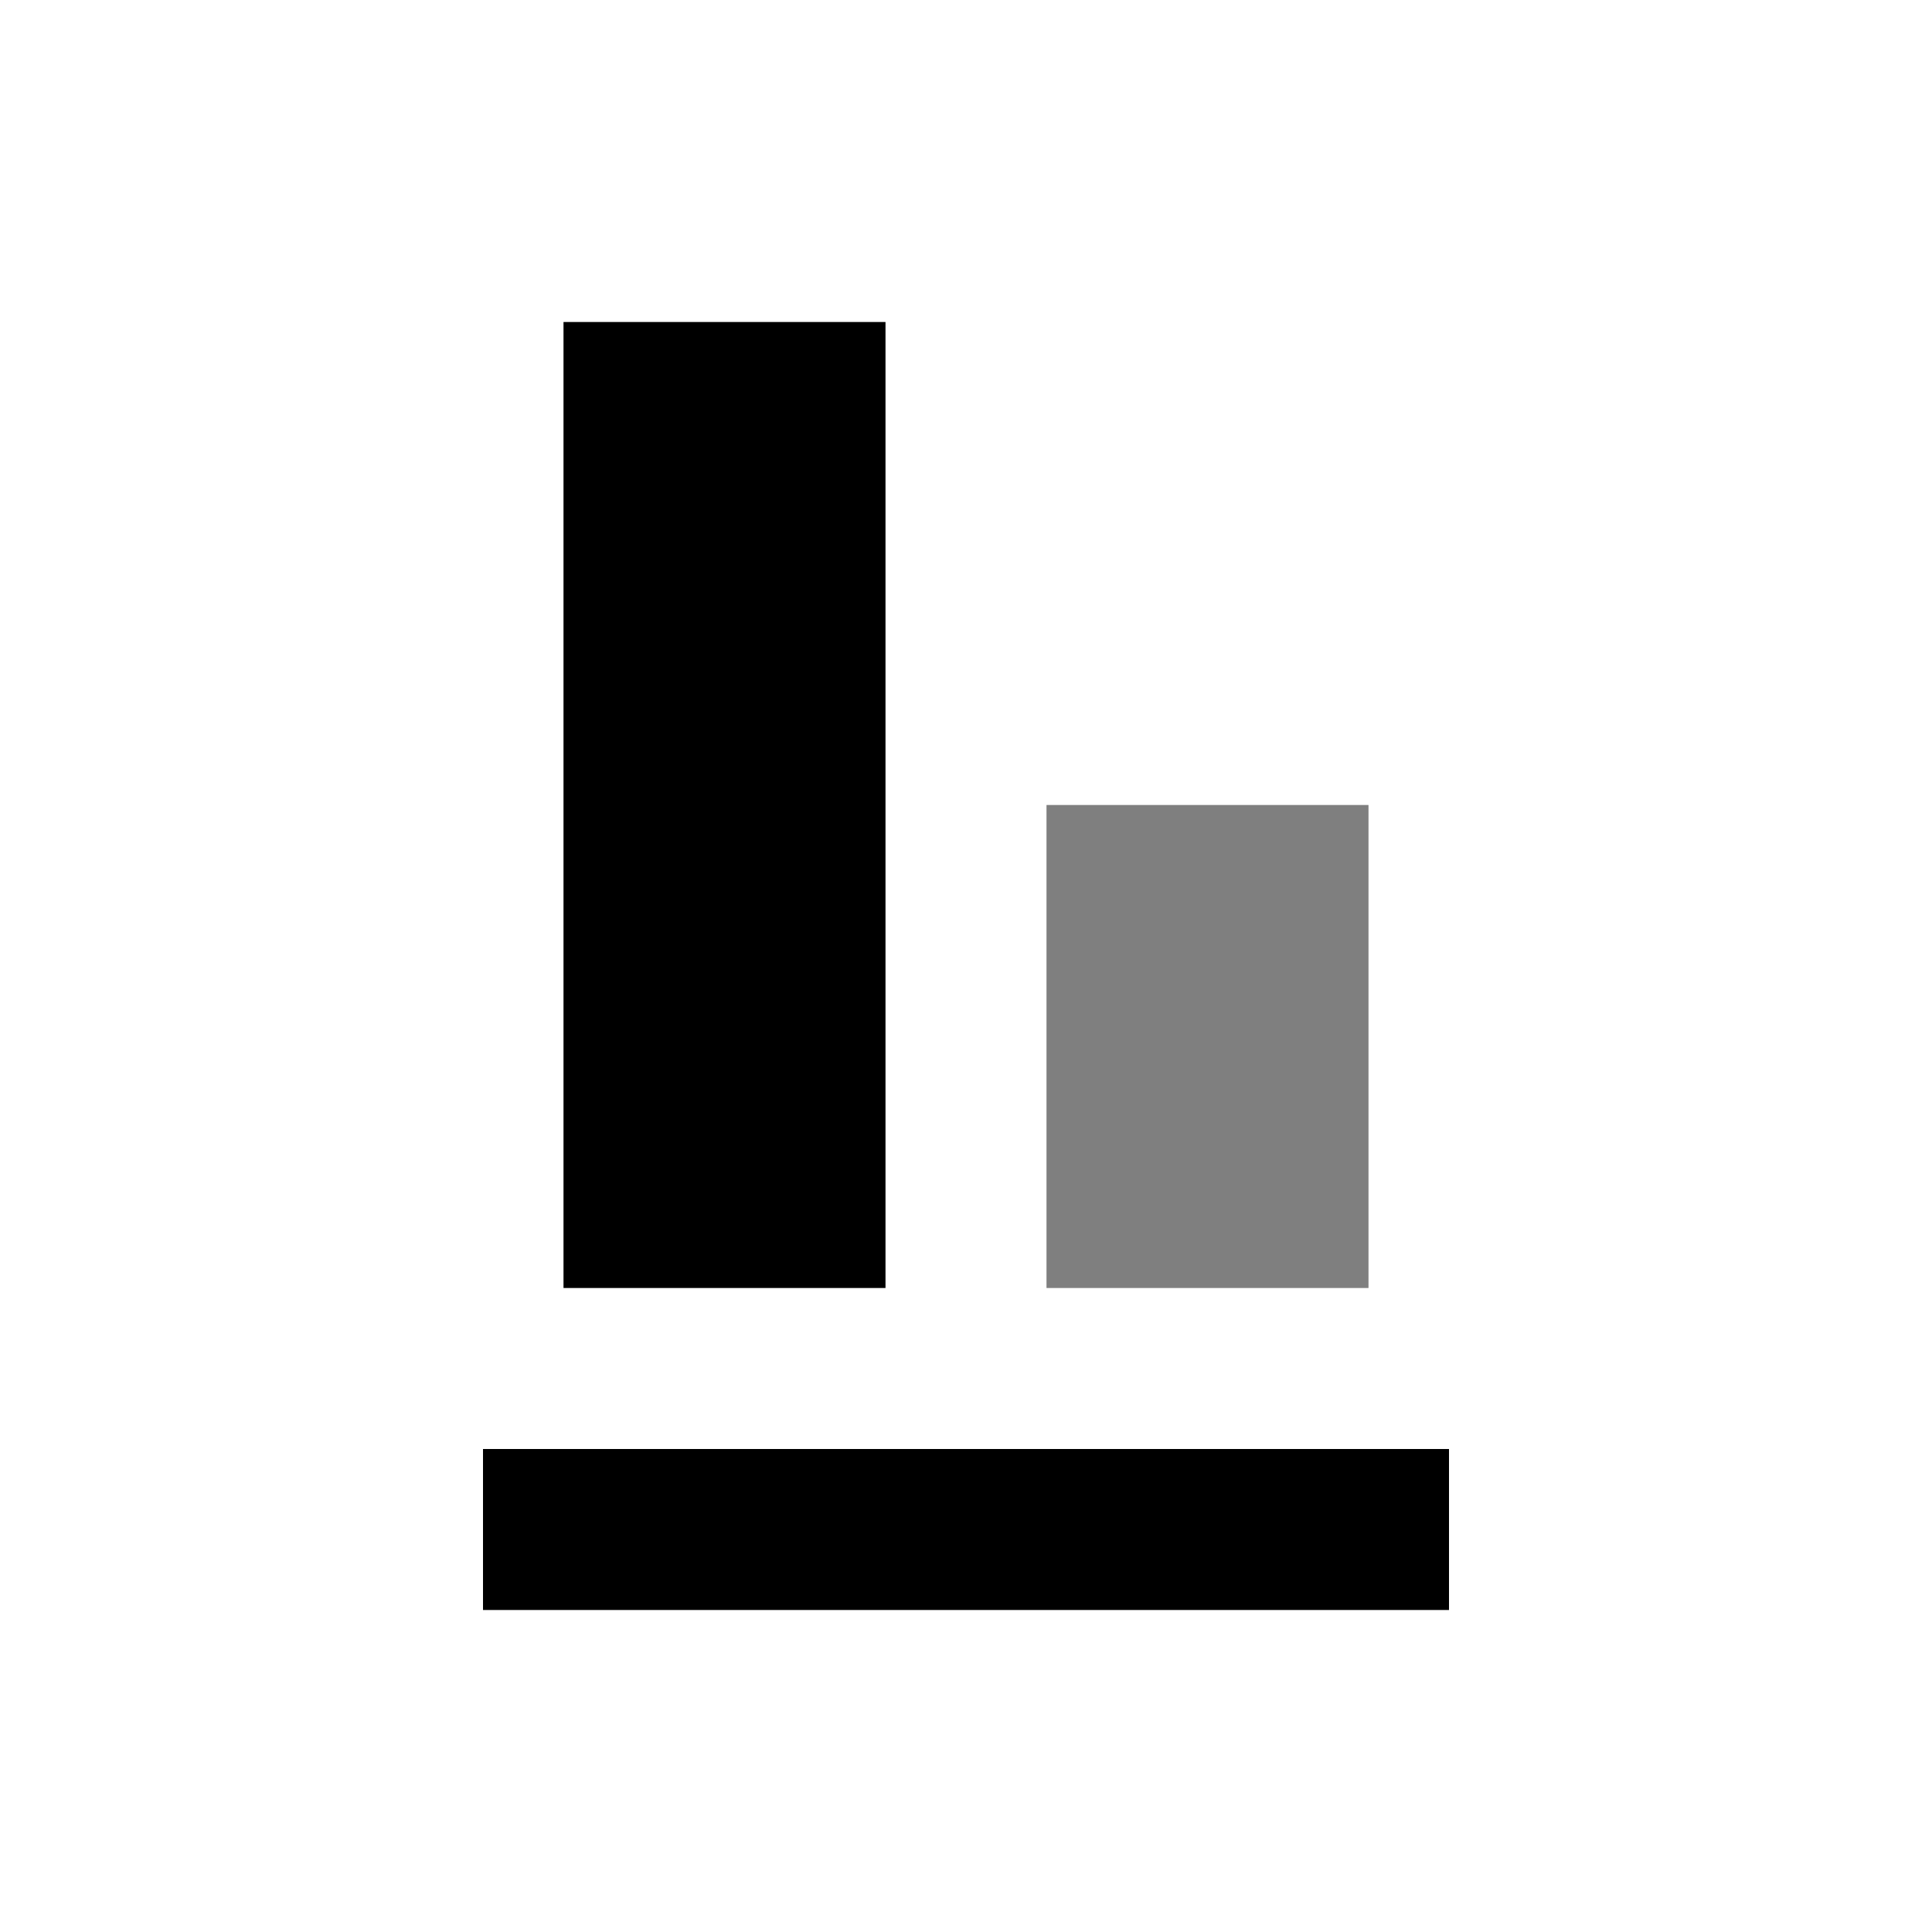
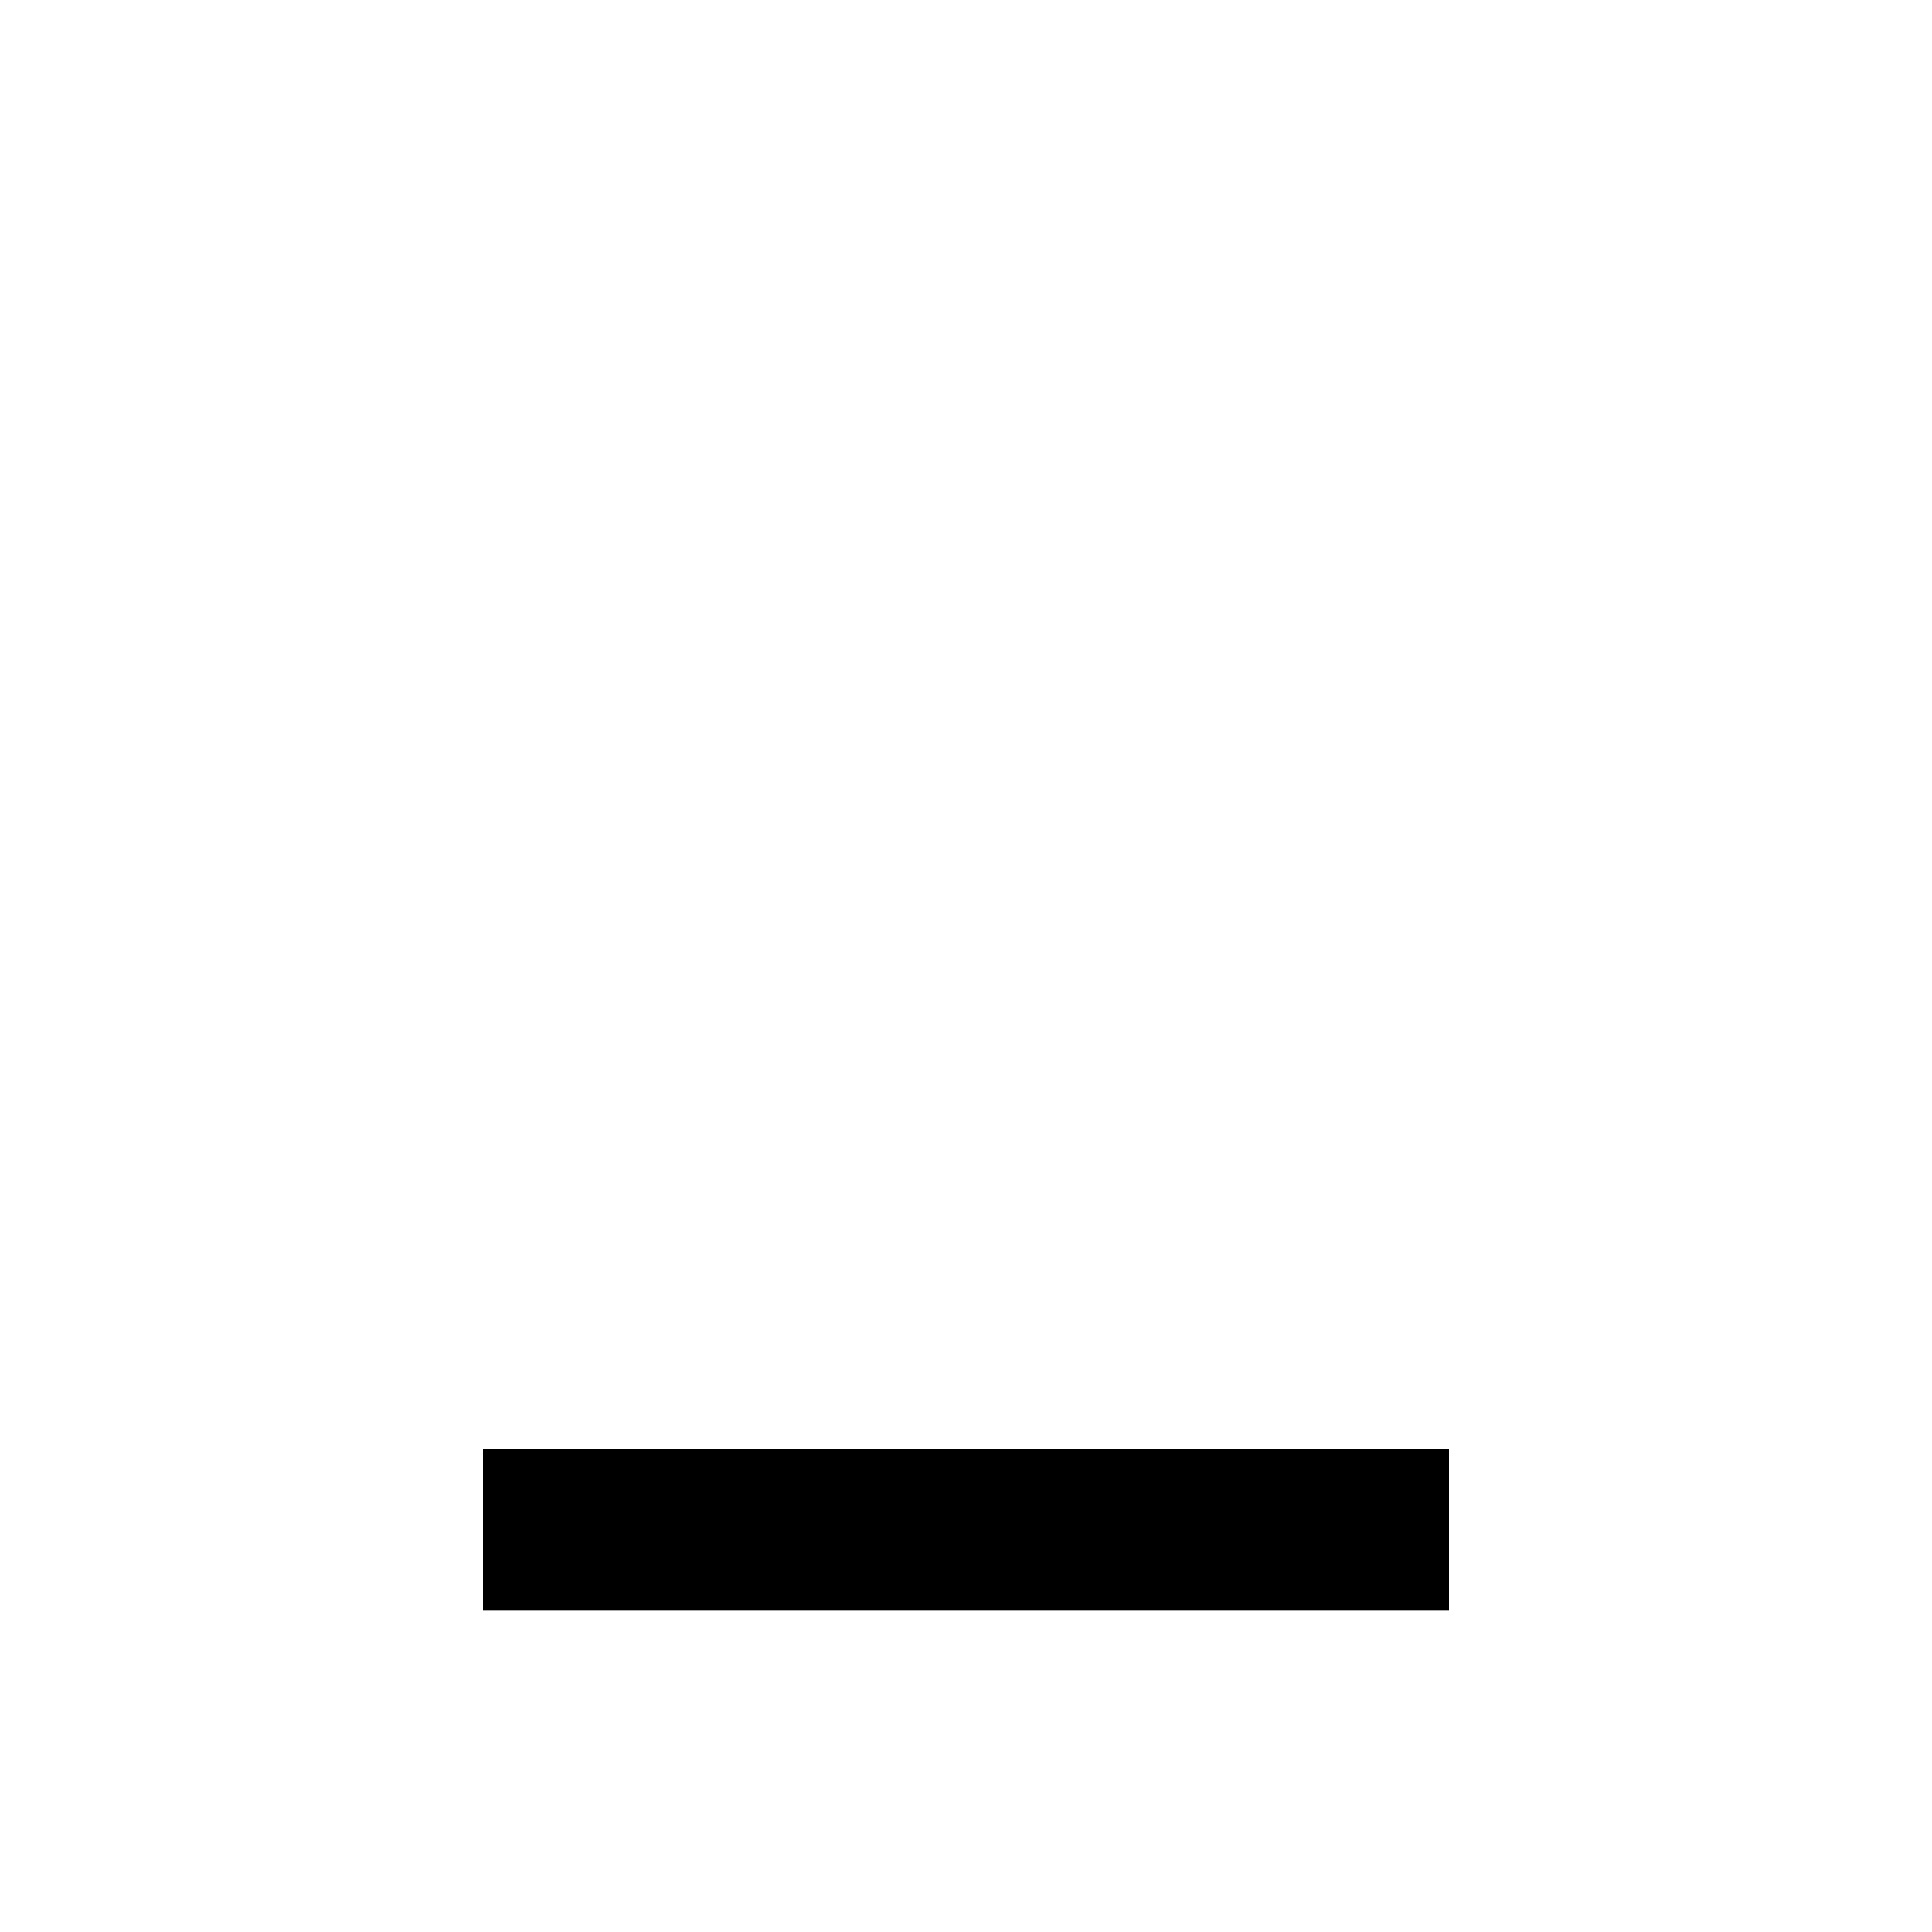
<svg xmlns="http://www.w3.org/2000/svg" width="24" height="24" viewBox="0 0 24 24" fill="none">
-   <path d="M13 10H17V16H13V10Z" fill="currentColor" fill-opacity="0.5" />
-   <path d="M11 4H7V16H11V4Z" fill="currentColor" />
+   <path d="M11 4H7H11V4Z" fill="currentColor" />
  <path d="M18 18H6V20H18V18Z" fill="currentColor" />
</svg>